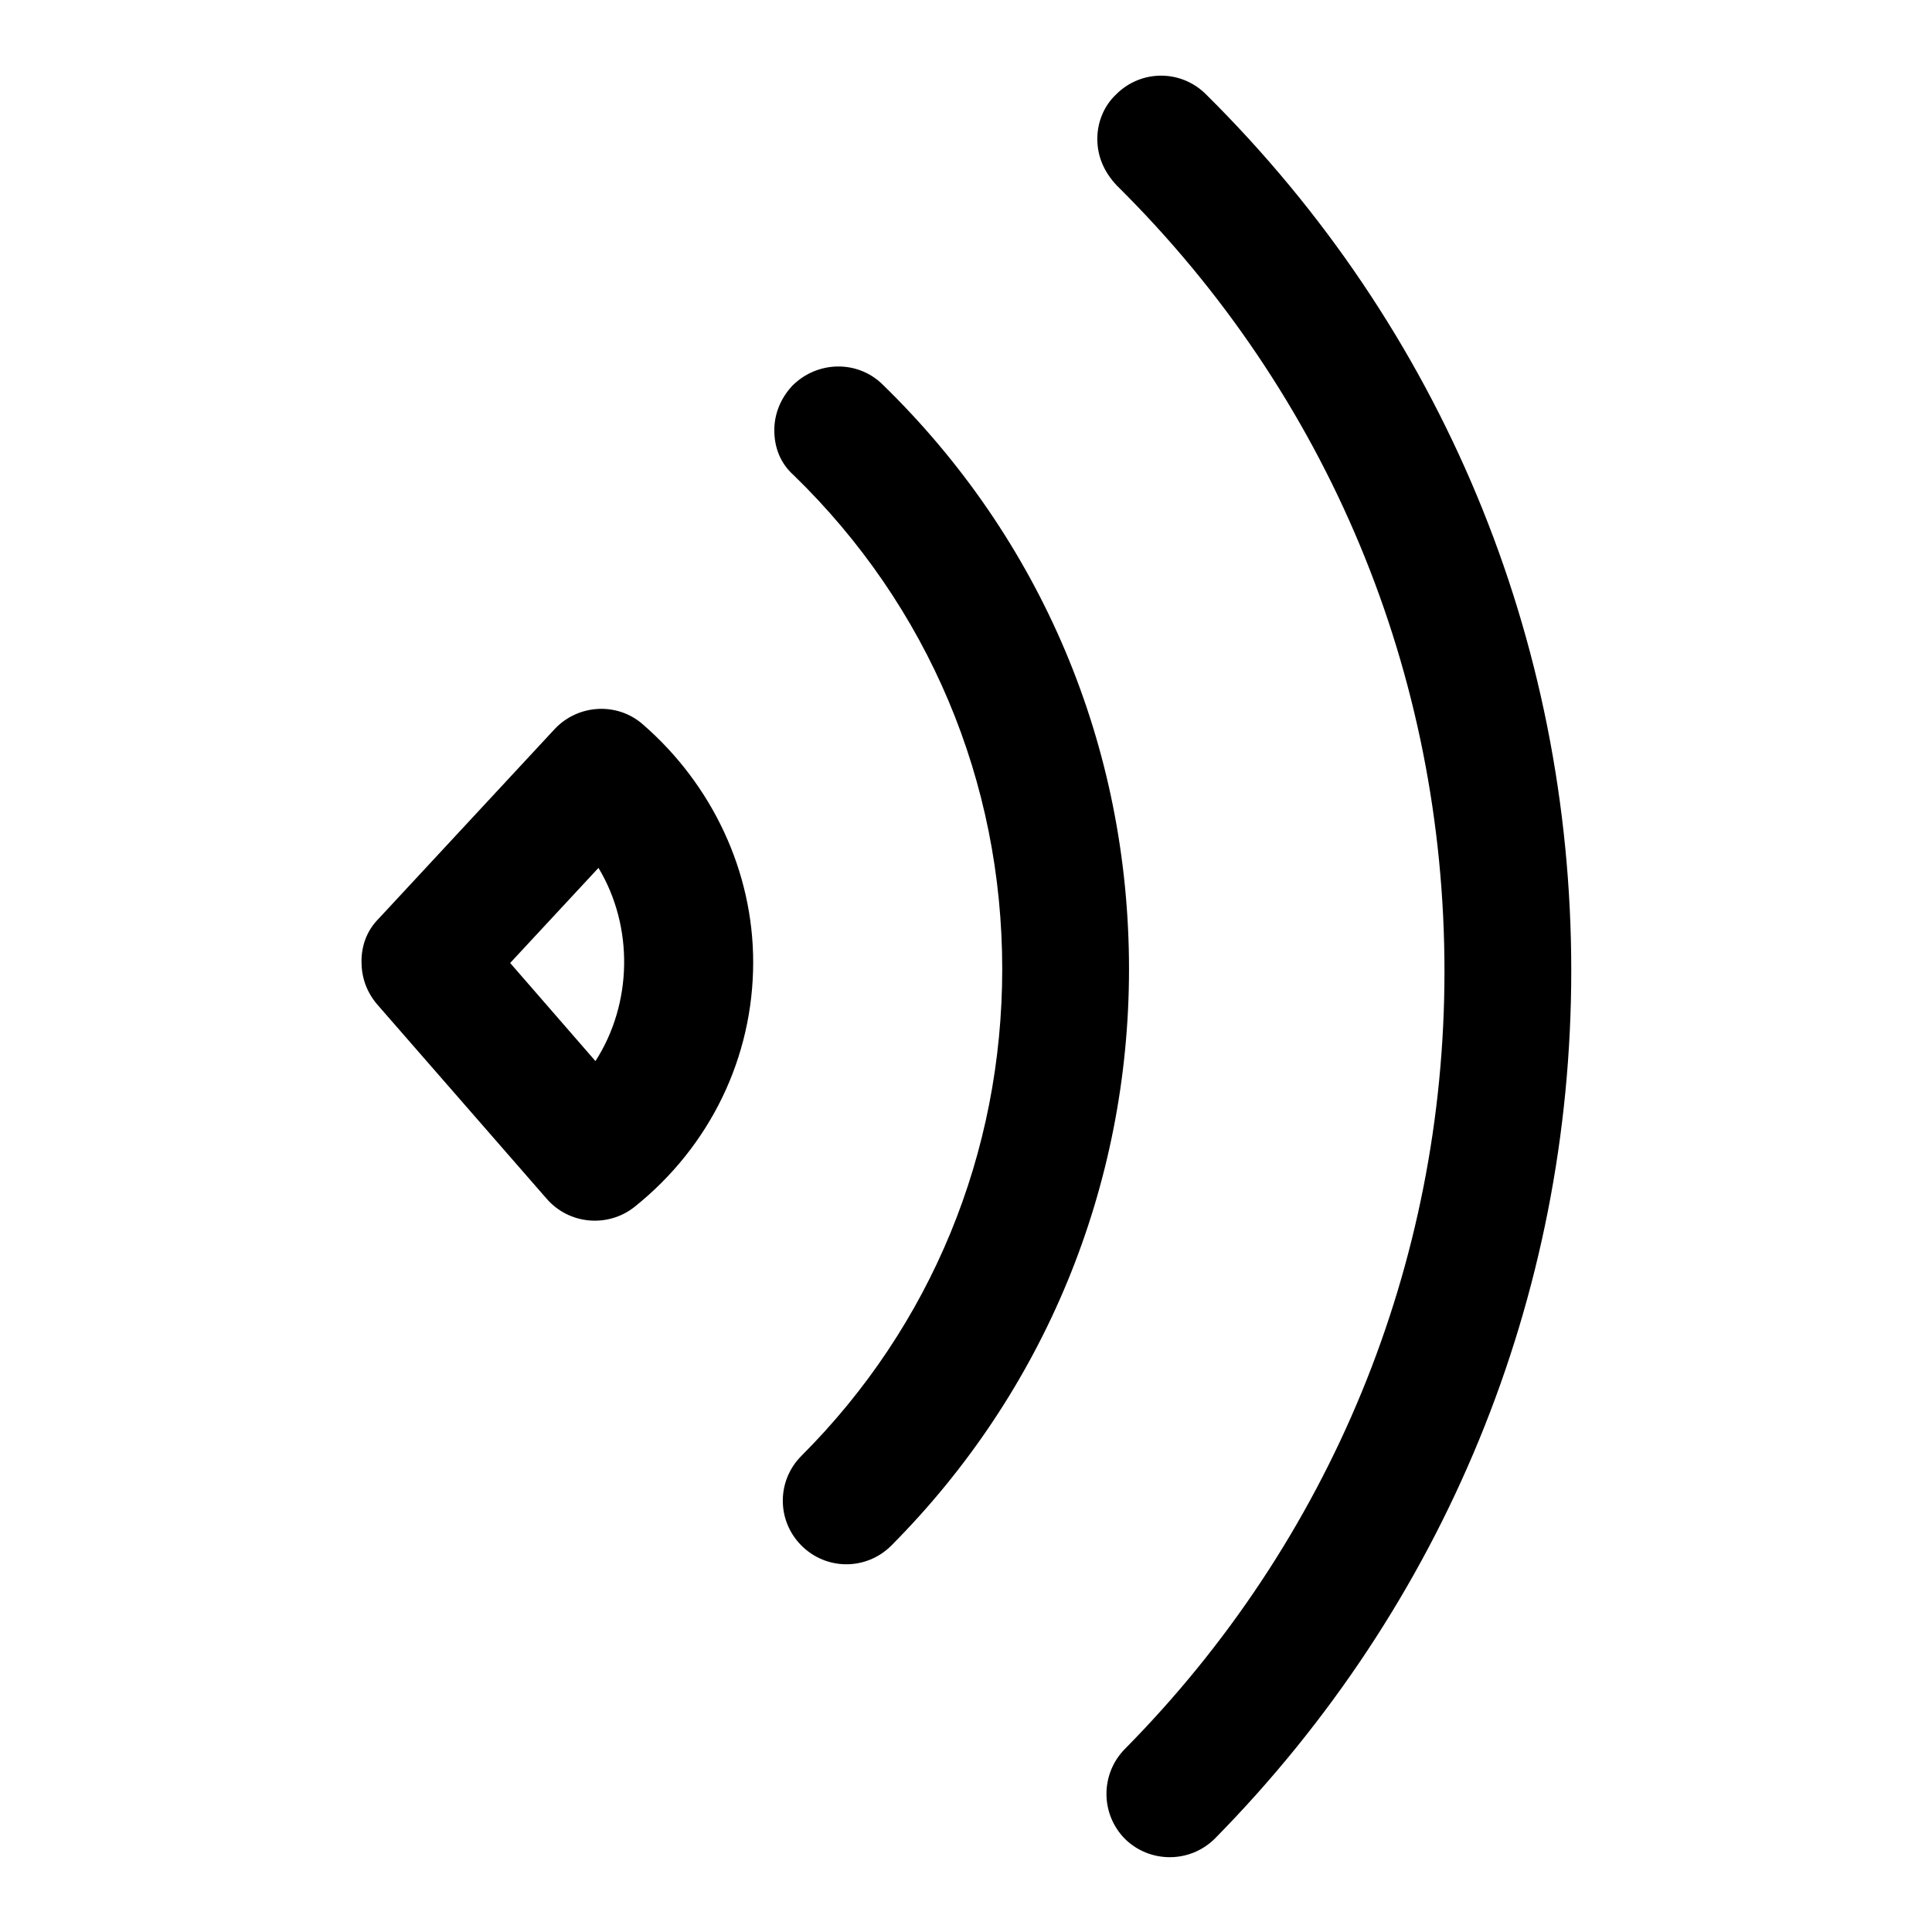
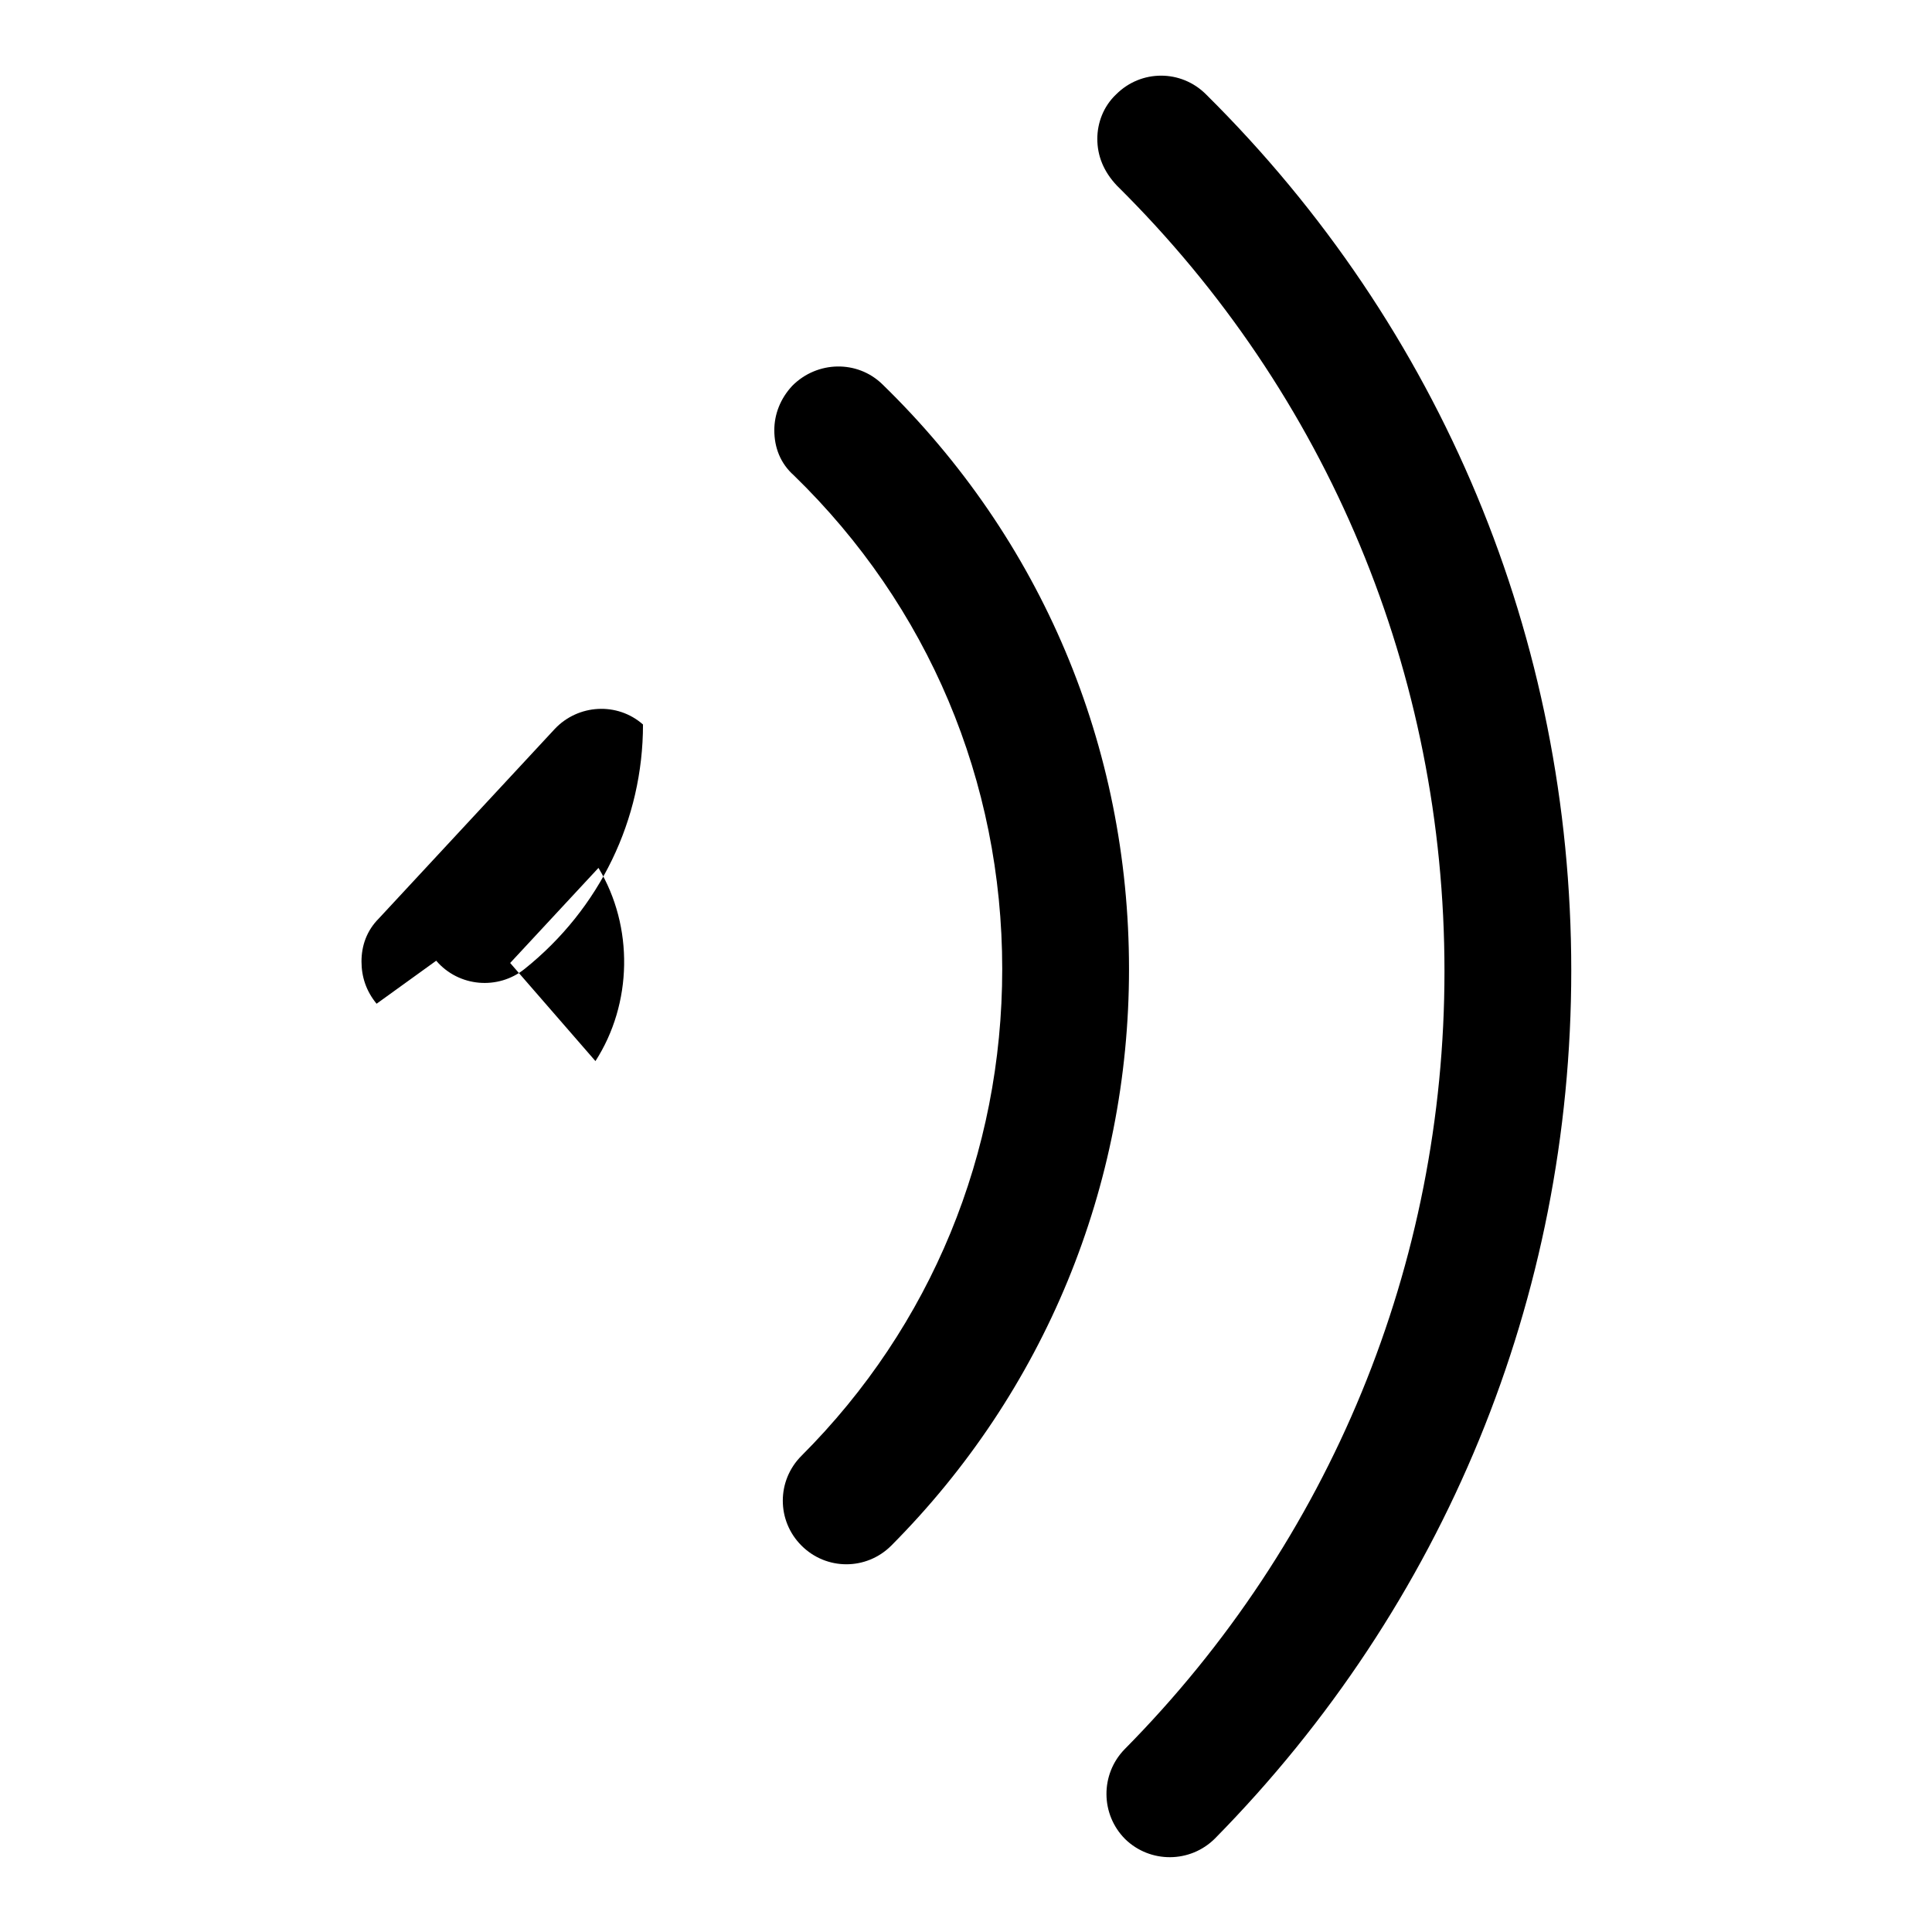
<svg xmlns="http://www.w3.org/2000/svg" version="1.1" x="0px" y="0px" viewBox="0 0 256 256" enable-background="new 0 0 256 256" xml:space="preserve">
  <g>
    <g>
-       <path fill="#000000" d="M102.6,57c0-2.1,0.8-4.2,2.4-5.9c3.3-3.3,8.6-3.4,11.9-0.2c21.1,20.5,32.7,48,32.7,77.5c0,28.8-11.2,56-31.5,76.4c-3.3,3.3-8.6,3.3-11.9,0c-3.3-3.3-3.3-8.6,0-11.9c17.2-17.2,26.6-40.1,26.6-64.5c0-24.9-9.8-48.1-27.6-65.4C103.4,61.4,102.6,59.3,102.6,57L102.6,57z M145.4,18.4c0-2.1,0.8-4.3,2.5-5.9c3.3-3.3,8.6-3.3,11.9,0c31.2,30.9,48.4,72.2,48.4,116.1c0,43.3-16.8,84.1-47.2,115c-3.3,3.3-8.6,3.3-11.9,0.1c-3.3-3.3-3.3-8.6-0.1-11.9c27.3-27.6,42.4-64.3,42.4-103.1c0-39.4-15.4-76.4-43.4-104.1C146.2,22.7,145.4,20.6,145.4,18.4L145.4,18.4z M47.9,127.4c0-2.1,0.7-4.1,2.3-5.7l23.3-25.1c3.1-3.3,8.3-3.6,11.7-0.6c9.2,8,14.6,19.5,14.6,31.5c0,12.6-5.7,24.4-15.7,32.4c-3.5,2.8-8.7,2.4-11.7-1.1L49.9,133C48.5,131.3,47.9,129.4,47.9,127.4L47.9,127.4z M79.3,115l-11.7,12.6l11.3,13C83.8,133,84,122.8,79.3,115L79.3,115z" />
+       <path fill="#000000" d="M102.6,57c0-2.1,0.8-4.2,2.4-5.9c3.3-3.3,8.6-3.4,11.9-0.2c21.1,20.5,32.7,48,32.7,77.5c0,28.8-11.2,56-31.5,76.4c-3.3,3.3-8.6,3.3-11.9,0c-3.3-3.3-3.3-8.6,0-11.9c17.2-17.2,26.6-40.1,26.6-64.5c0-24.9-9.8-48.1-27.6-65.4C103.4,61.4,102.6,59.3,102.6,57L102.6,57z M145.4,18.4c0-2.1,0.8-4.3,2.5-5.9c3.3-3.3,8.6-3.3,11.9,0c31.2,30.9,48.4,72.2,48.4,116.1c0,43.3-16.8,84.1-47.2,115c-3.3,3.3-8.6,3.3-11.9,0.1c-3.3-3.3-3.3-8.6-0.1-11.9c27.3-27.6,42.4-64.3,42.4-103.1c0-39.4-15.4-76.4-43.4-104.1C146.2,22.7,145.4,20.6,145.4,18.4L145.4,18.4z M47.9,127.4c0-2.1,0.7-4.1,2.3-5.7l23.3-25.1c3.1-3.3,8.3-3.6,11.7-0.6c0,12.6-5.7,24.4-15.7,32.4c-3.5,2.8-8.7,2.4-11.7-1.1L49.9,133C48.5,131.3,47.9,129.4,47.9,127.4L47.9,127.4z M79.3,115l-11.7,12.6l11.3,13C83.8,133,84,122.8,79.3,115L79.3,115z" />
    </g>
  </g>
</svg>